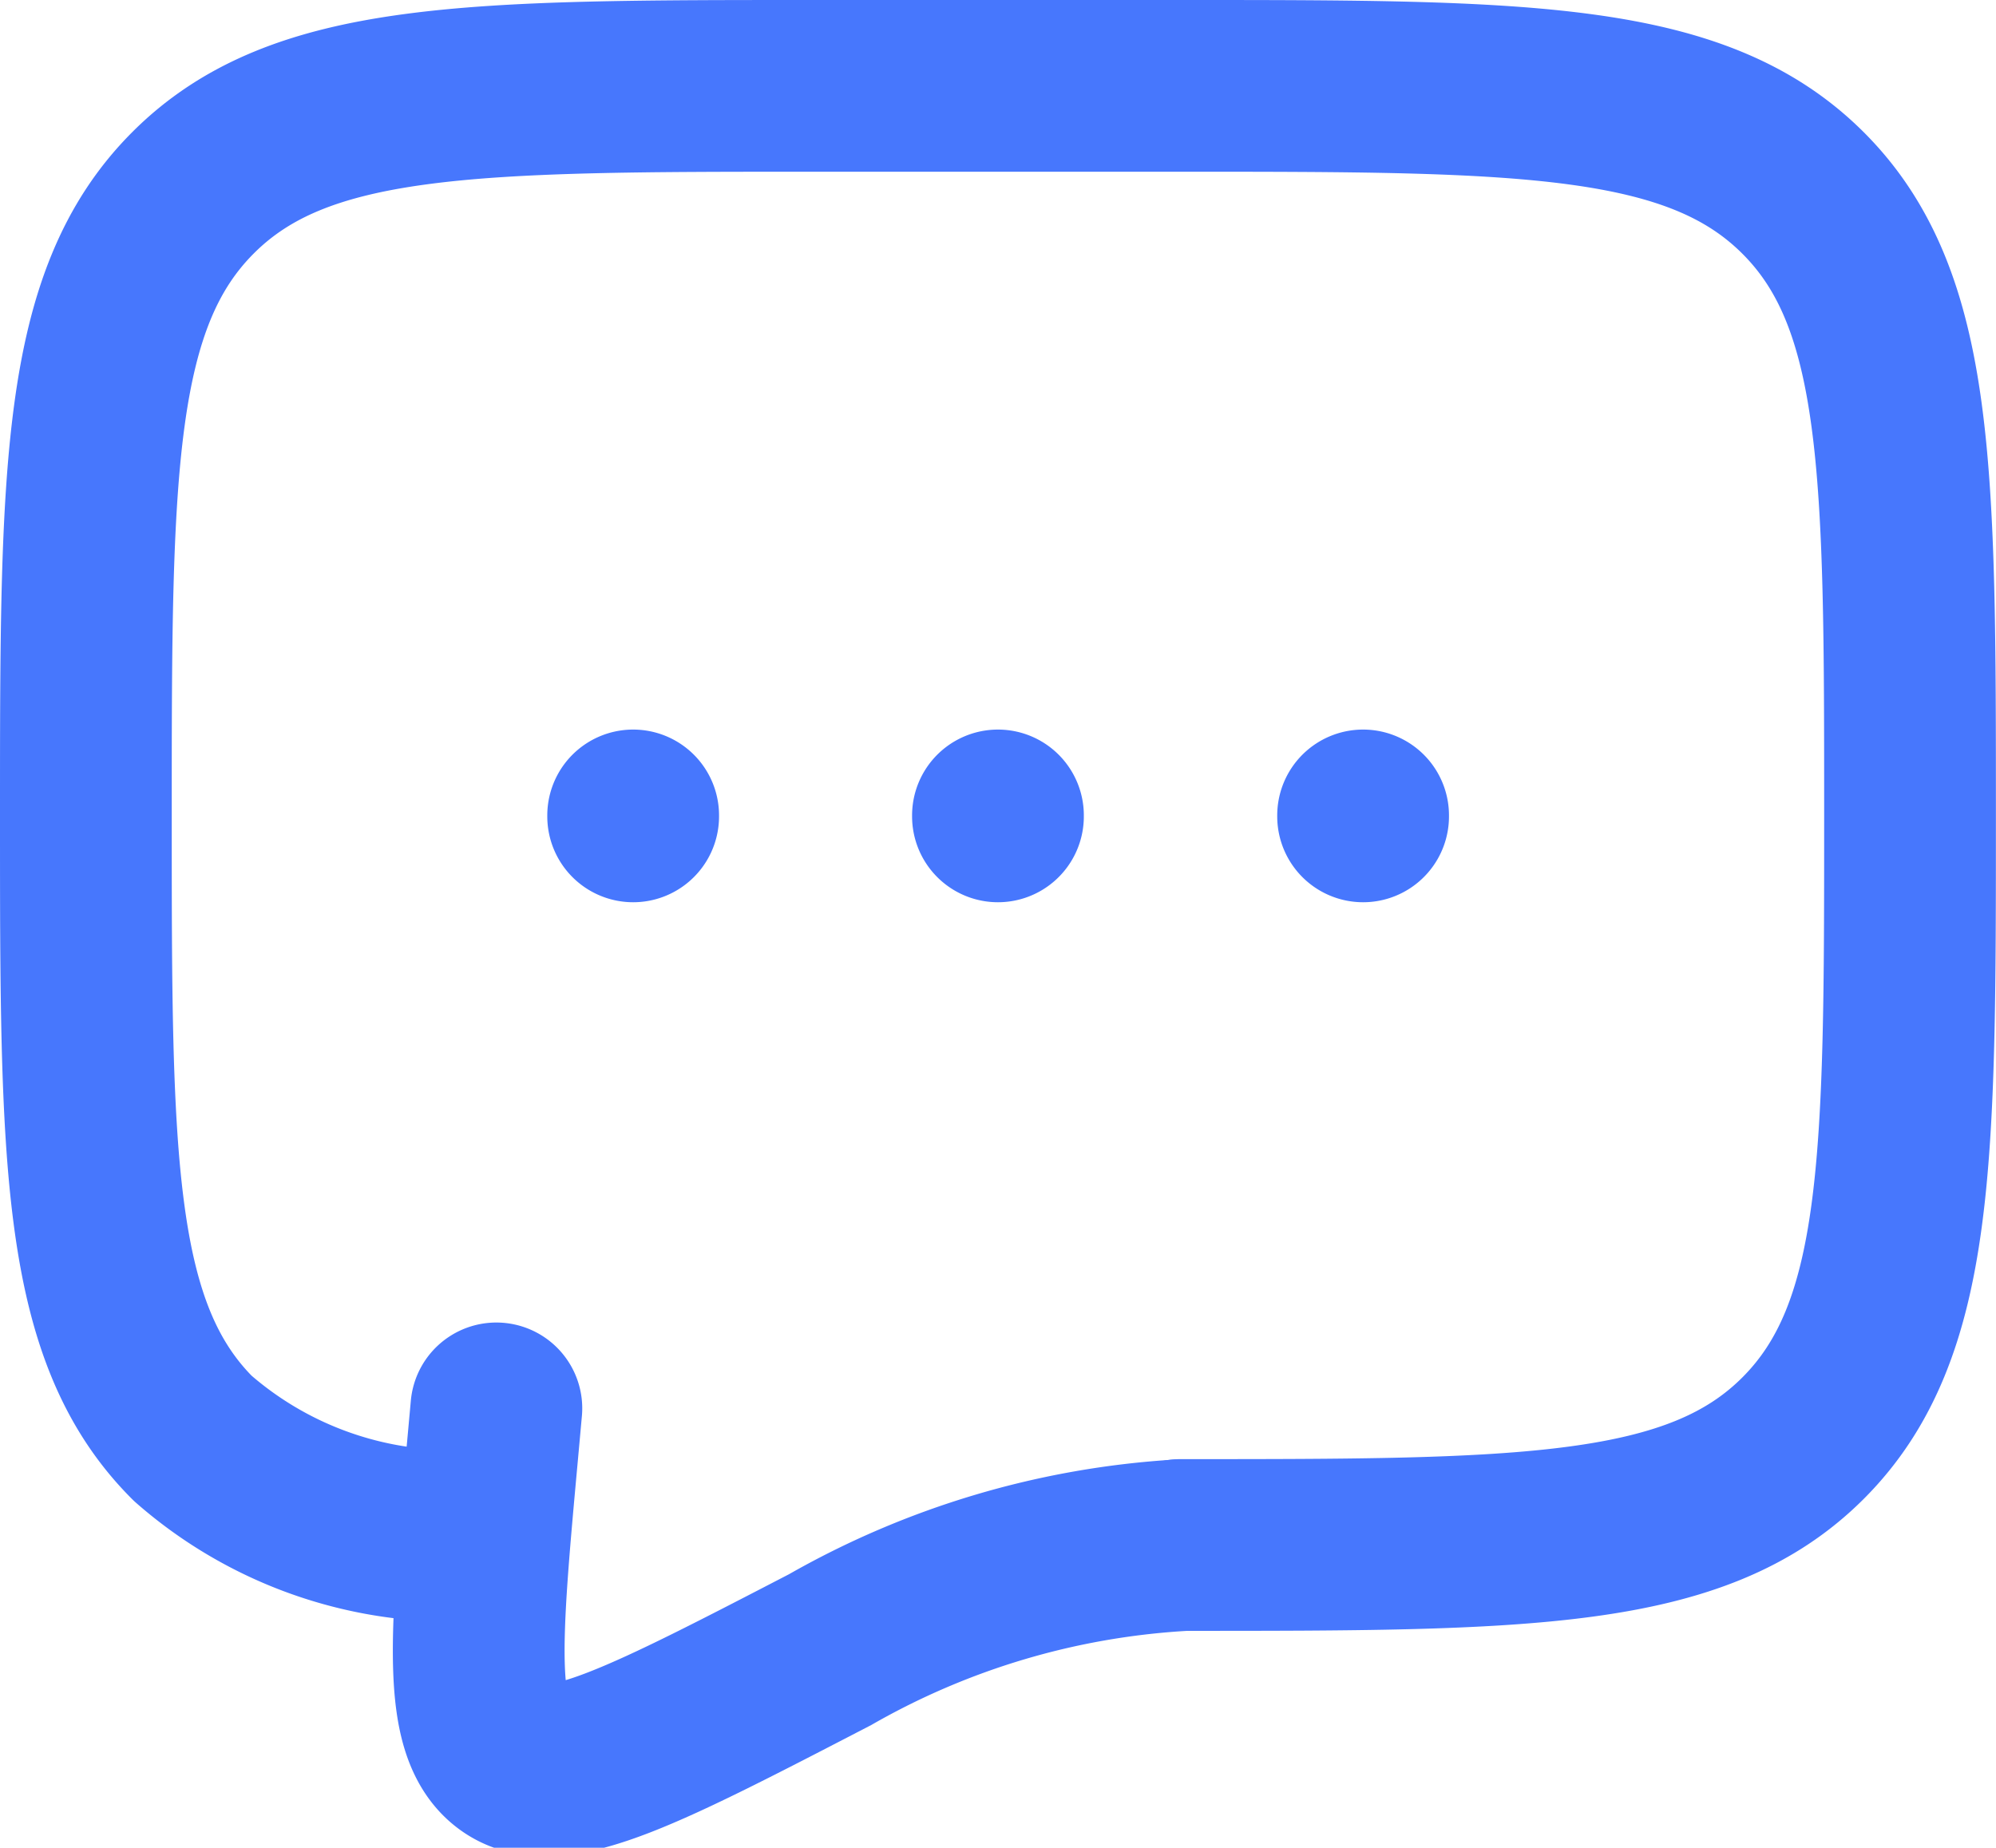
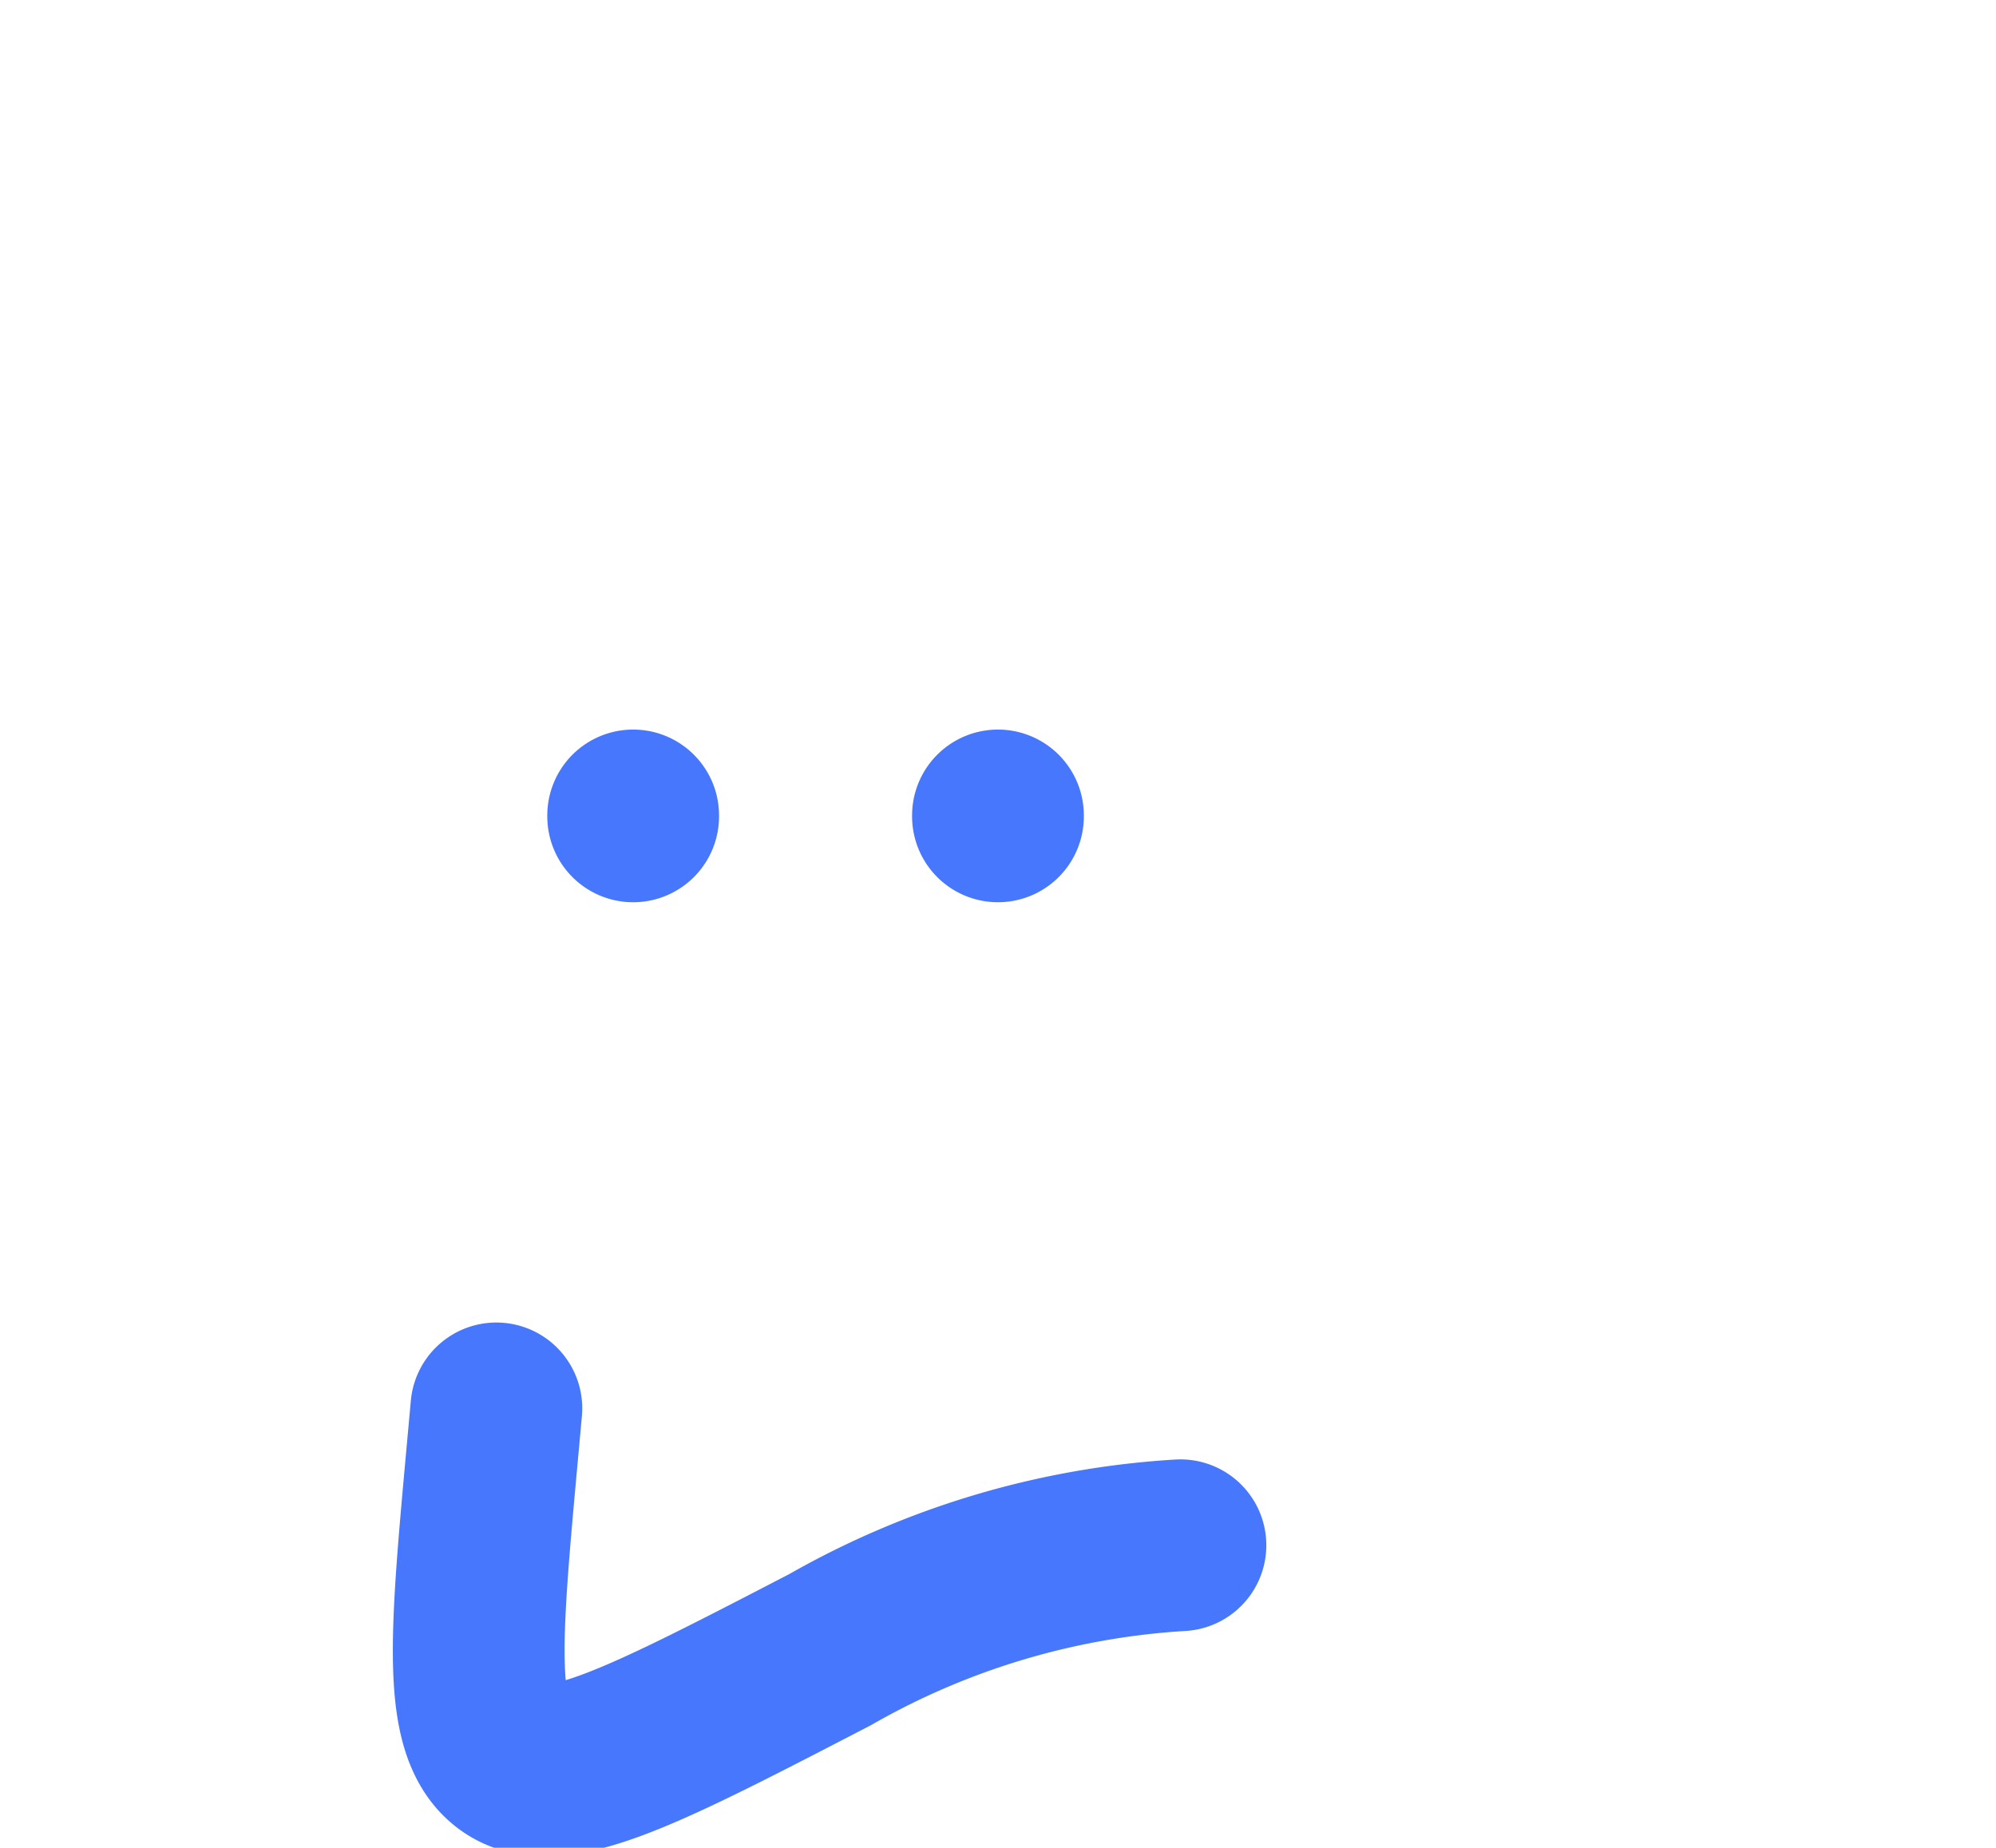
<svg xmlns="http://www.w3.org/2000/svg" width="23.243" height="21.52" viewBox="0 0 23.243 21.52">
  <g id="Icon_akar-chat-dots" data-name="Icon akar-chat-dots" transform="translate(-2 -3.5)">
-     <path id="Tracé_1" data-name="Tracé 1" d="M15.745,21.494c4.005,0,6.008,0,7.252-1.245S24.242,17,24.242,13s0-6.008-1.245-7.252S19.751,4.5,15.745,4.5H11.5c-4.005,0-6.008,0-7.252,1.245S3,8.992,3,13s0,6.008,1.245,7.252a4.582,4.582,0,0,0,3,1.136" transform="translate(0)" fill="none" stroke="#4777fd" stroke-linecap="round" stroke-linejoin="round" stroke-width="2" />
-     <path id="Tracé_2" data-name="Tracé 2" d="M15.507,16.5v.011M11.259,16.5v.011m8.5-.011v.011M17.632,25a9.342,9.342,0,0,0-4.08,1.216c-2.122,1.1-3.183,1.653-3.706,1.3s-.424-1.439-.225-3.615l.045-.495" transform="translate(-1.886 -3.503)" fill="none" stroke="#4777fd" stroke-linecap="round" stroke-width="2" />
+     <path id="Tracé_2" data-name="Tracé 2" d="M15.507,16.5v.011M11.259,16.5v.011m8.5-.011M17.632,25a9.342,9.342,0,0,0-4.08,1.216c-2.122,1.1-3.183,1.653-3.706,1.3s-.424-1.439-.225-3.615l.045-.495" transform="translate(-1.886 -3.503)" fill="none" stroke="#4777fd" stroke-linecap="round" stroke-width="2" />
  </g>
</svg>